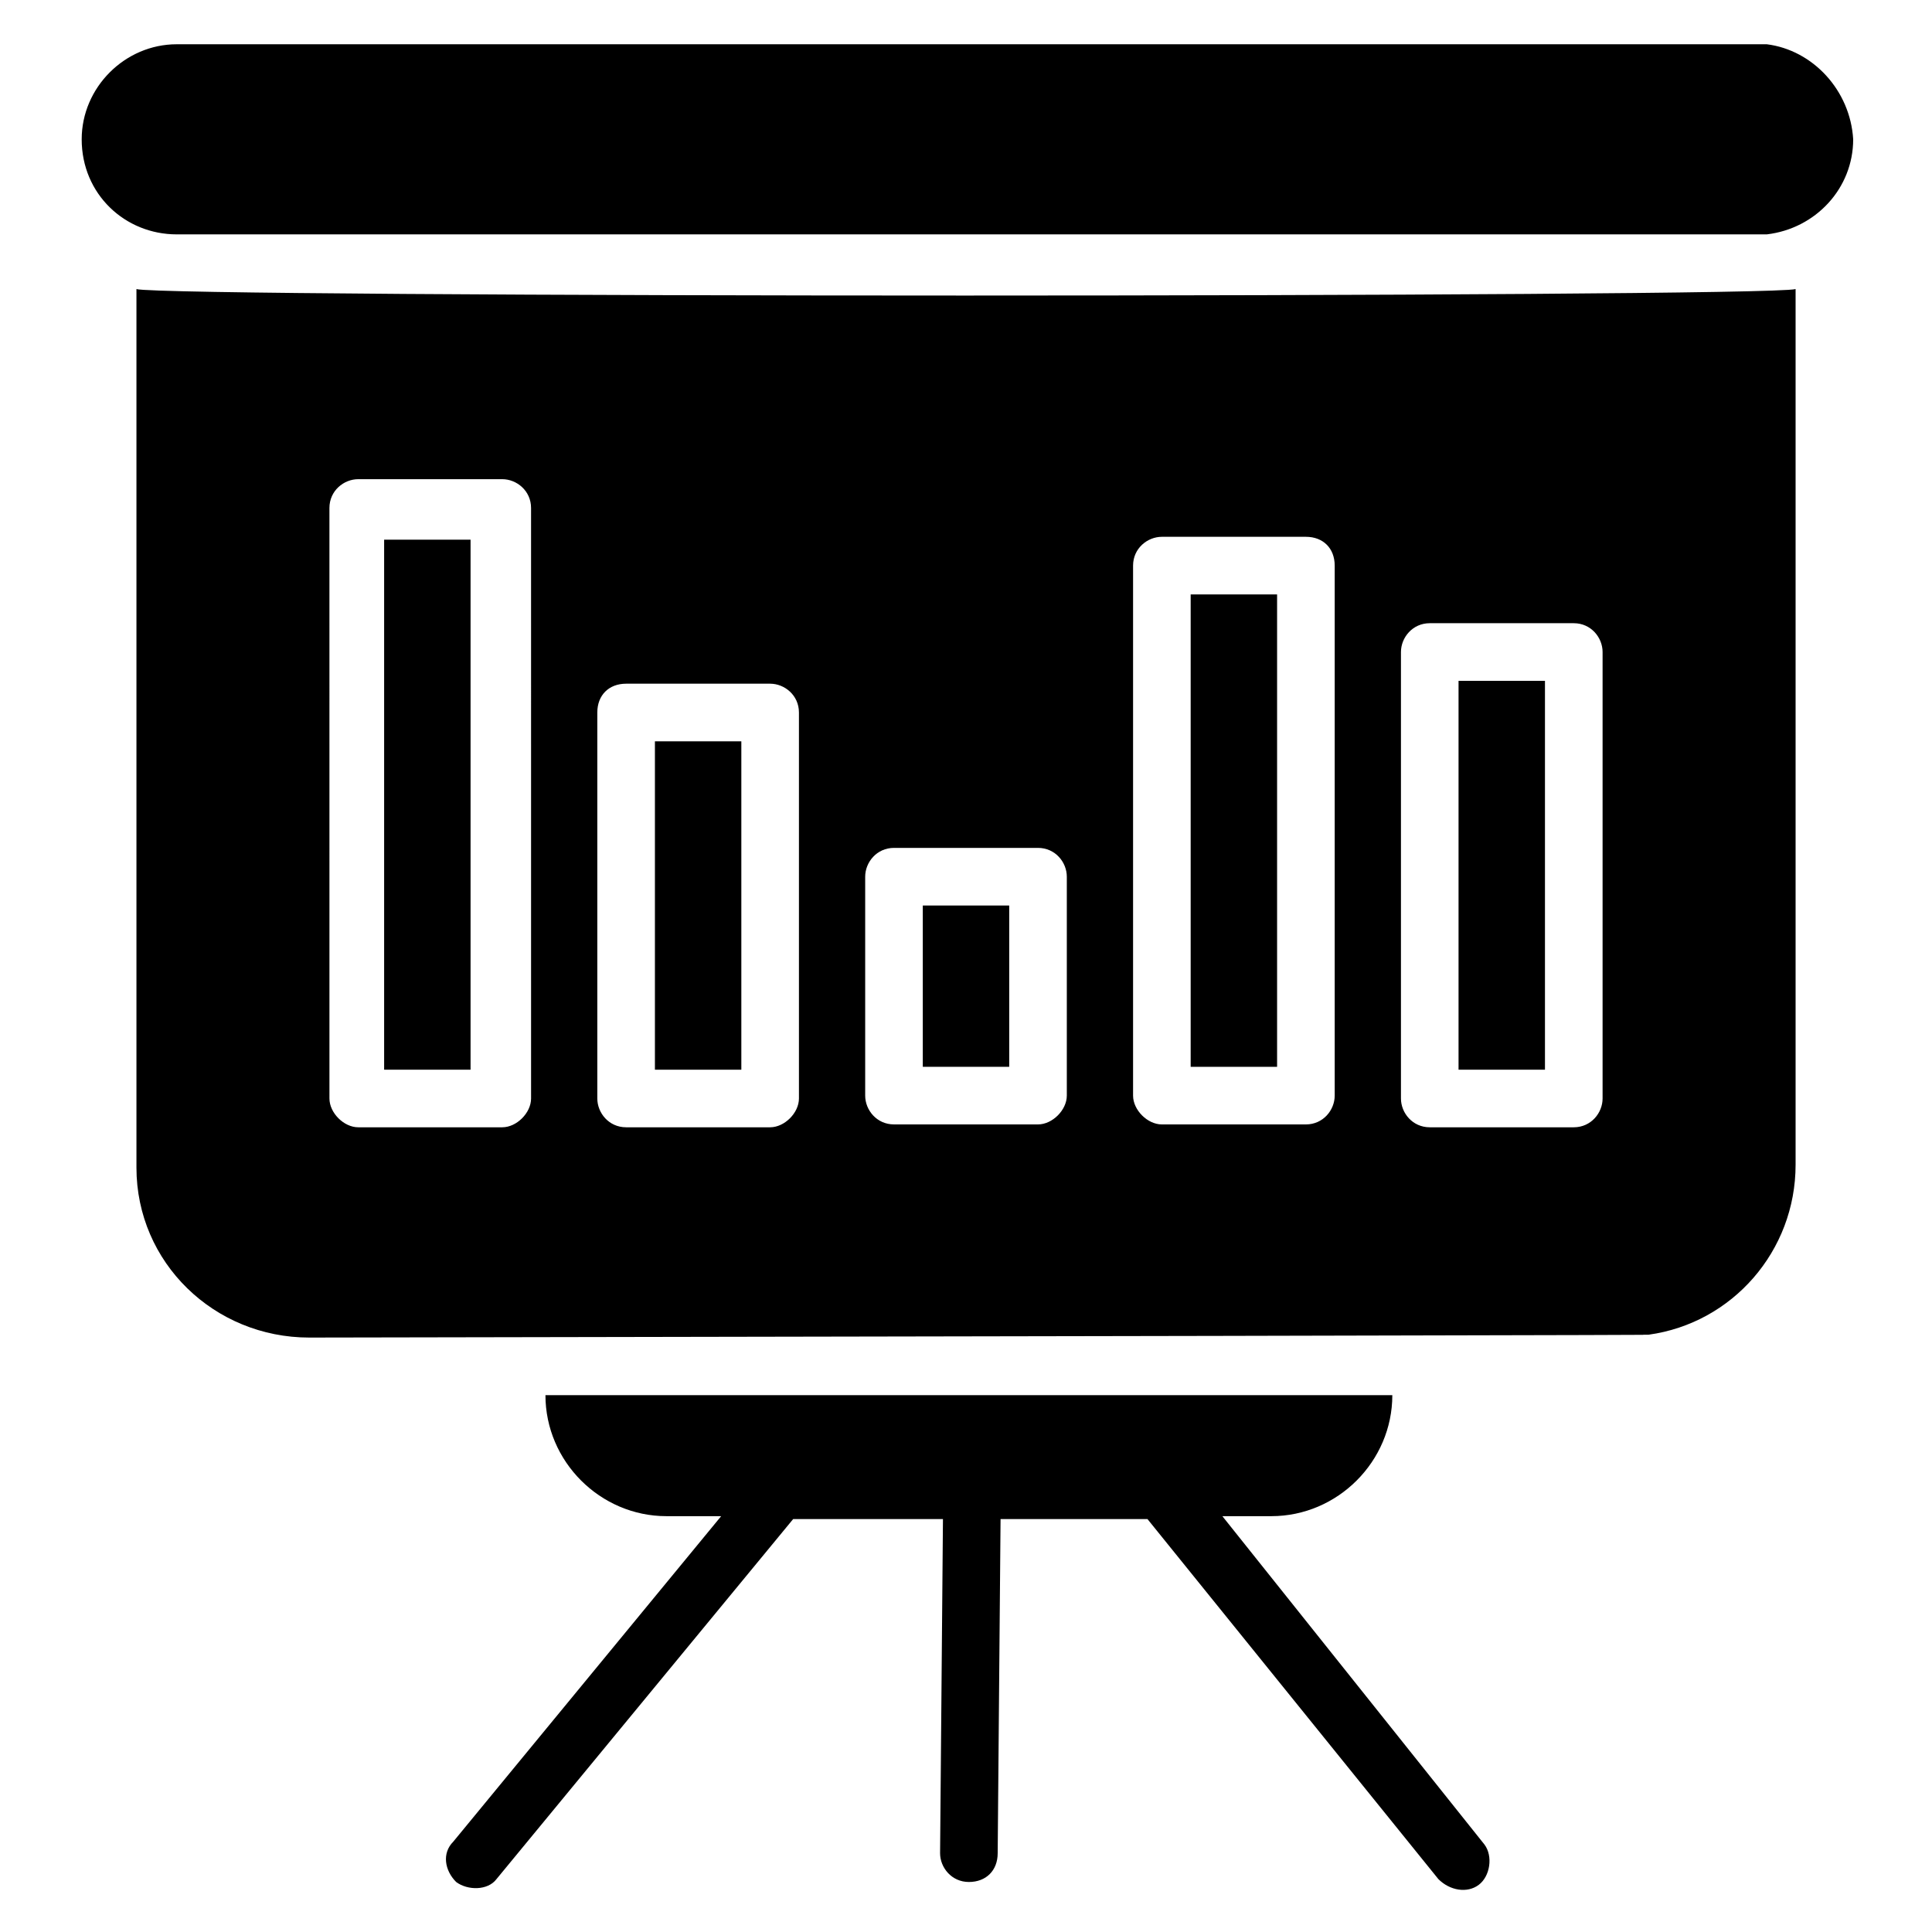
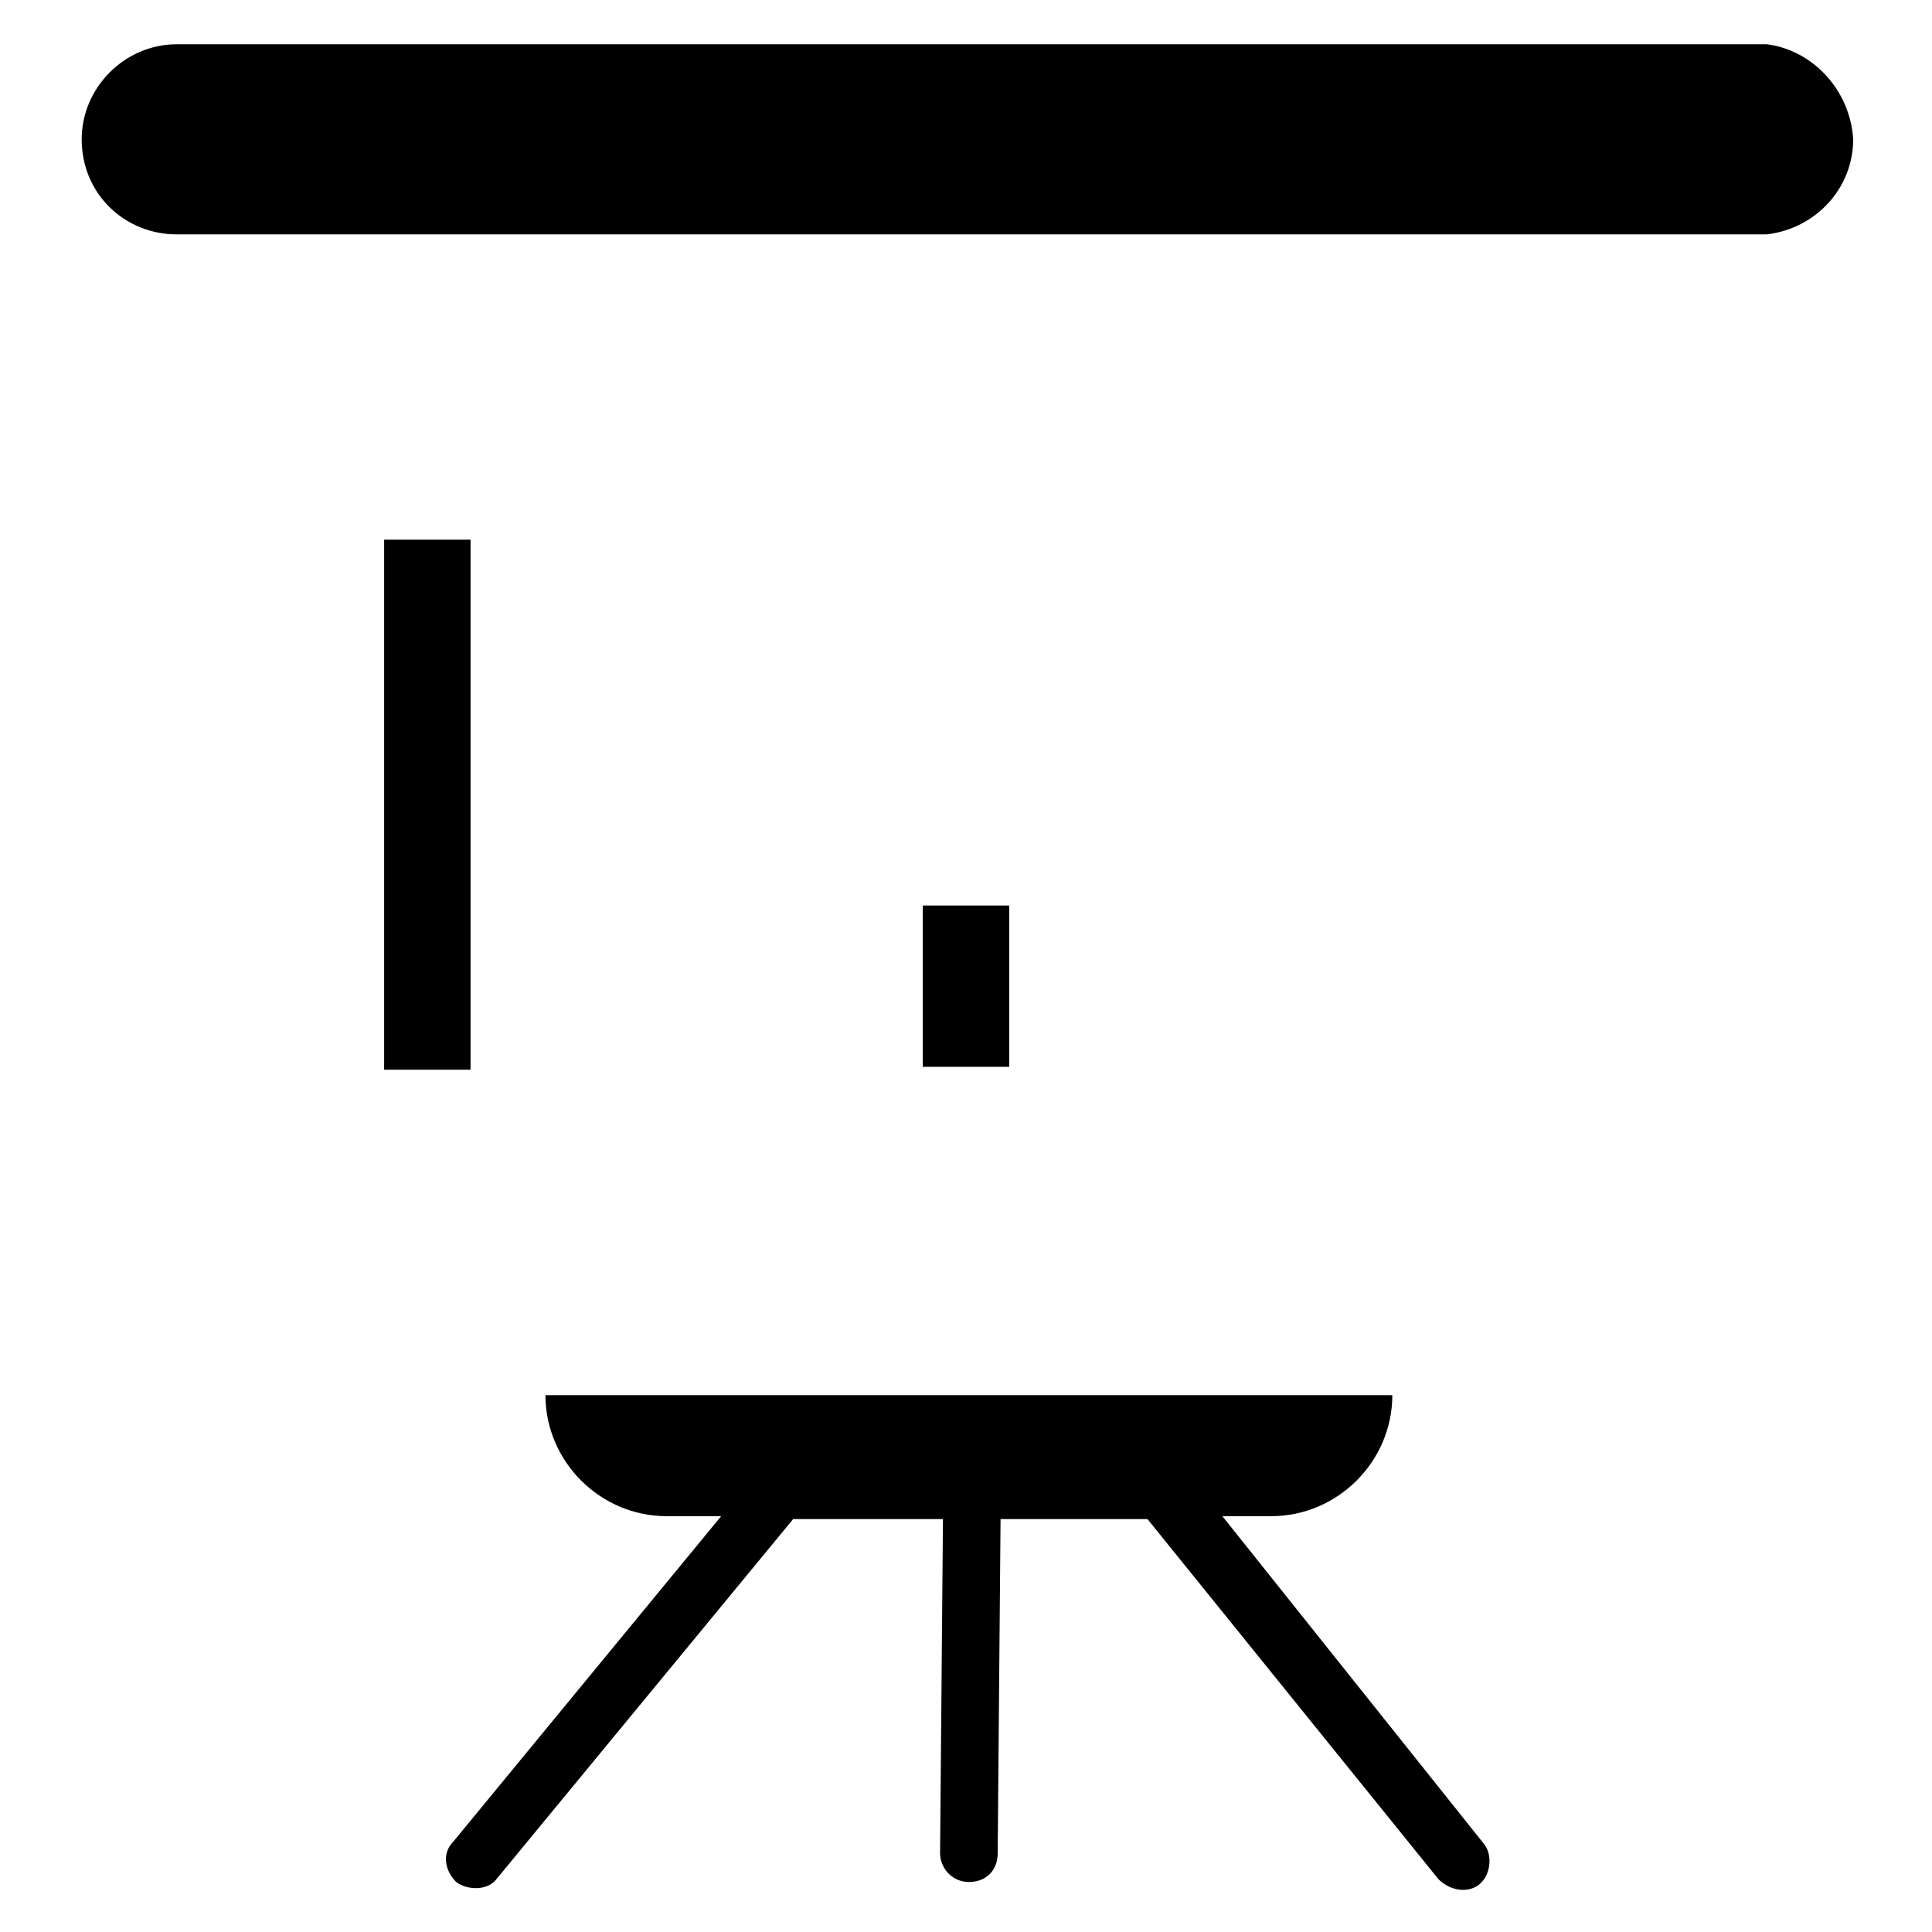
<svg xmlns="http://www.w3.org/2000/svg" fill="#000000" width="800px" height="800px" version="1.1" viewBox="144 144 512 512">
  <g>
    <path d="m612.21 155.73h-421.37c-13.742 0-25.191 11.449-25.191 25.191 0 14.504 11.449 25.191 25.191 25.191h421.37c12.977-1.527 22.902-12.215 22.902-25.191-0.766-12.977-10.691-23.664-22.902-25.191z" />
    <path d="m388.55 383.97h22.902v42.746h-22.902z" />
-     <path d="m180.16 220.61v232.82c0 25.191 20.609 45.039 45.801 45.039 444.27-0.762 338.16-0.762 354.96-0.762 22.137-3.055 38.93-22.137 38.93-45.039v-232.06c-8.398 2.289-432.05 2.289-439.69 0zm104.58 214.5c0 3.816-3.816 7.633-7.633 7.633h-38.168c-3.816 0-7.633-3.816-7.633-7.633l-0.004-156.49c0-4.582 3.816-7.633 7.633-7.633h38.168c3.816 0 7.633 3.055 7.633 7.633zm70.988 0c0 3.816-3.816 7.633-7.633 7.633h-38.168c-4.582 0-7.633-3.816-7.633-7.633v-102.29c0-4.582 3.055-7.633 7.633-7.633h38.168c3.816 0 7.633 3.055 7.633 7.633zm159.54-118.32c0-3.816 3.055-7.633 7.633-7.633h38.168c4.582 0 7.633 3.816 7.633 7.633v118.32c0 3.816-3.055 7.633-7.633 7.633h-38.168c-4.582 0-7.633-3.816-7.633-7.633zm-70.992-22.898c0-4.582 3.816-7.633 7.633-7.633h38.168c4.582 0 7.633 3.055 7.633 7.633v140.46c0 3.816-3.055 7.633-7.633 7.633h-38.168c-3.816 0-7.633-3.816-7.633-7.633zm-17.559 82.441v58.016c0 3.816-3.816 7.633-7.633 7.633h-38.168c-4.582 0-7.633-3.816-7.633-7.633v-58.016c0-3.816 3.055-7.633 7.633-7.633h38.168c4.582 0 7.633 3.816 7.633 7.633z" />
    <path d="m245.8 287.02h22.902v140.46h-22.902z" />
-     <path d="m317.56 340.46h22.902v87.023h-22.902z" />
-     <path d="m530.53 324.43h22.902v103.05h-22.902z" />
-     <path d="m459.54 301.53h22.902v125.19h-22.902z" />
    <path d="m467.94 545.8h12.977c17.559 0 32.062-14.504 32.062-32.062h-224.43c0 17.559 14.504 32.062 32.062 32.062h14.504l-70.992 86.258c-3.055 3.055-2.289 7.633 0.762 10.688 3.055 2.289 8.398 2.289 10.688-0.762l78.625-95.418h39.695l-0.762 88.547c0 3.816 3.055 7.633 7.633 7.633 4.582 0 7.633-3.055 7.633-7.633l0.762-88.547h38.93l77.098 95.418c3.055 3.055 7.633 3.816 10.688 1.527 3.055-2.289 3.816-7.633 1.527-10.688z" />
  </g>
</svg>